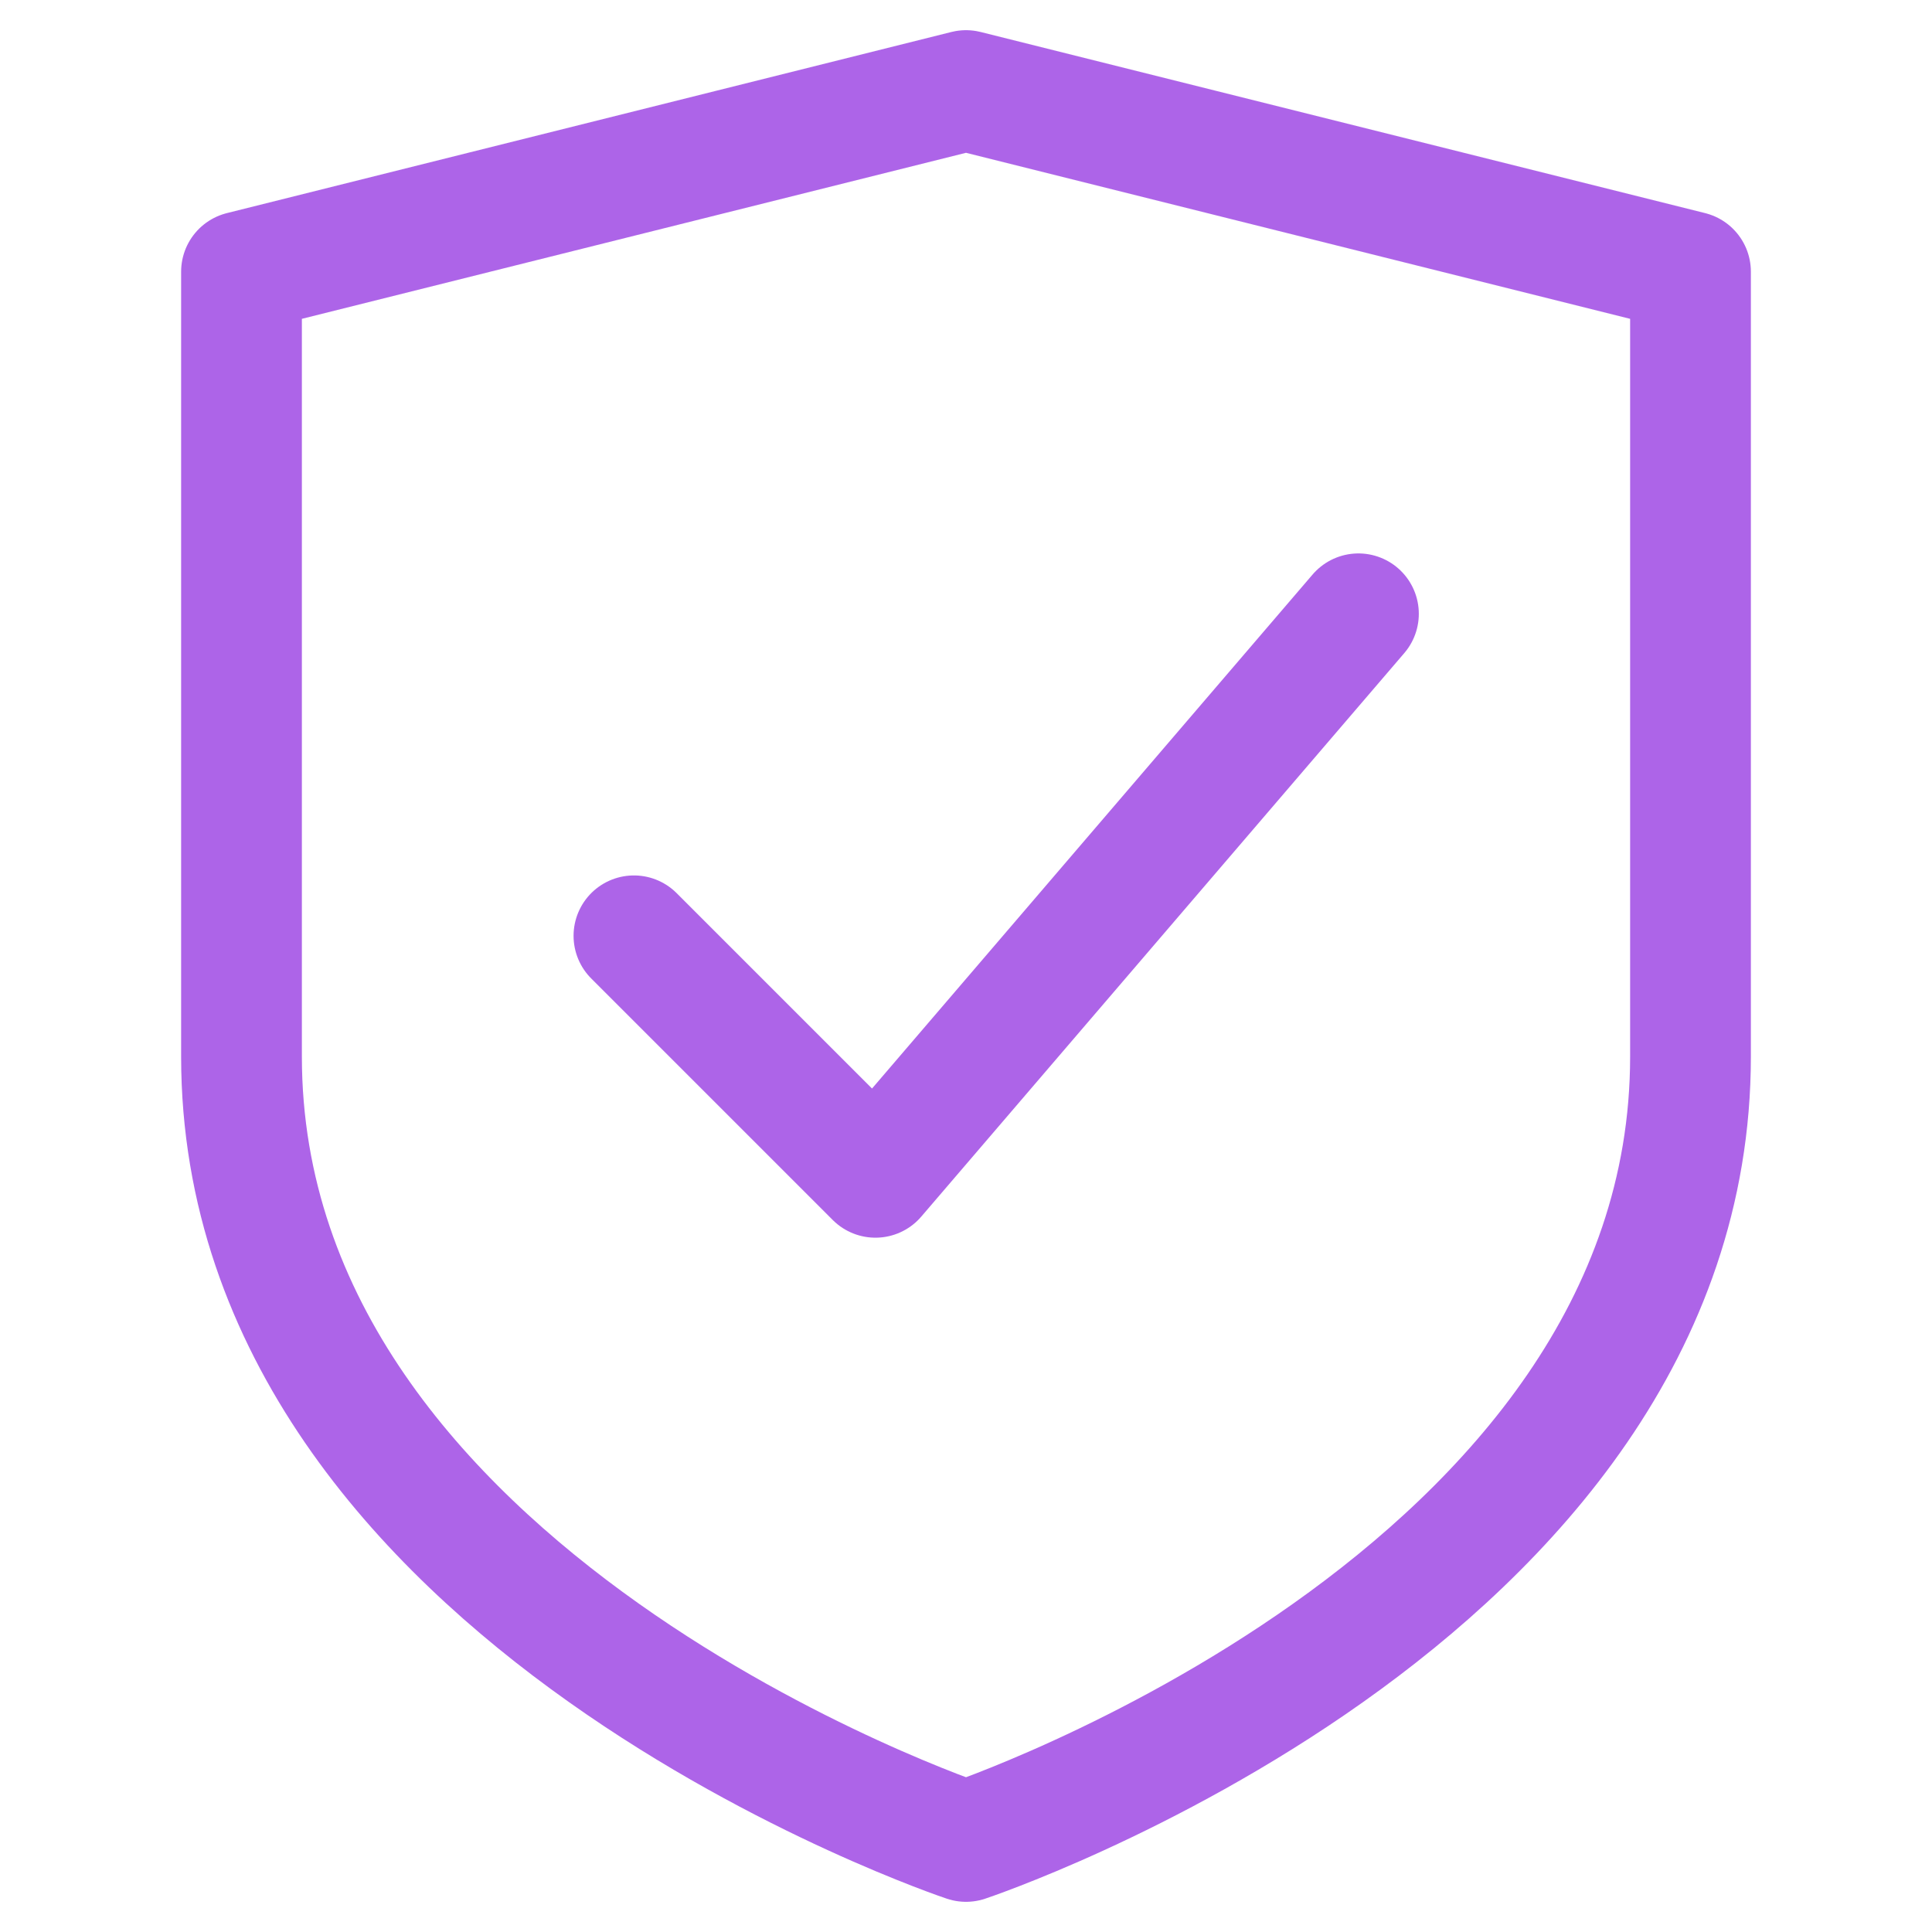
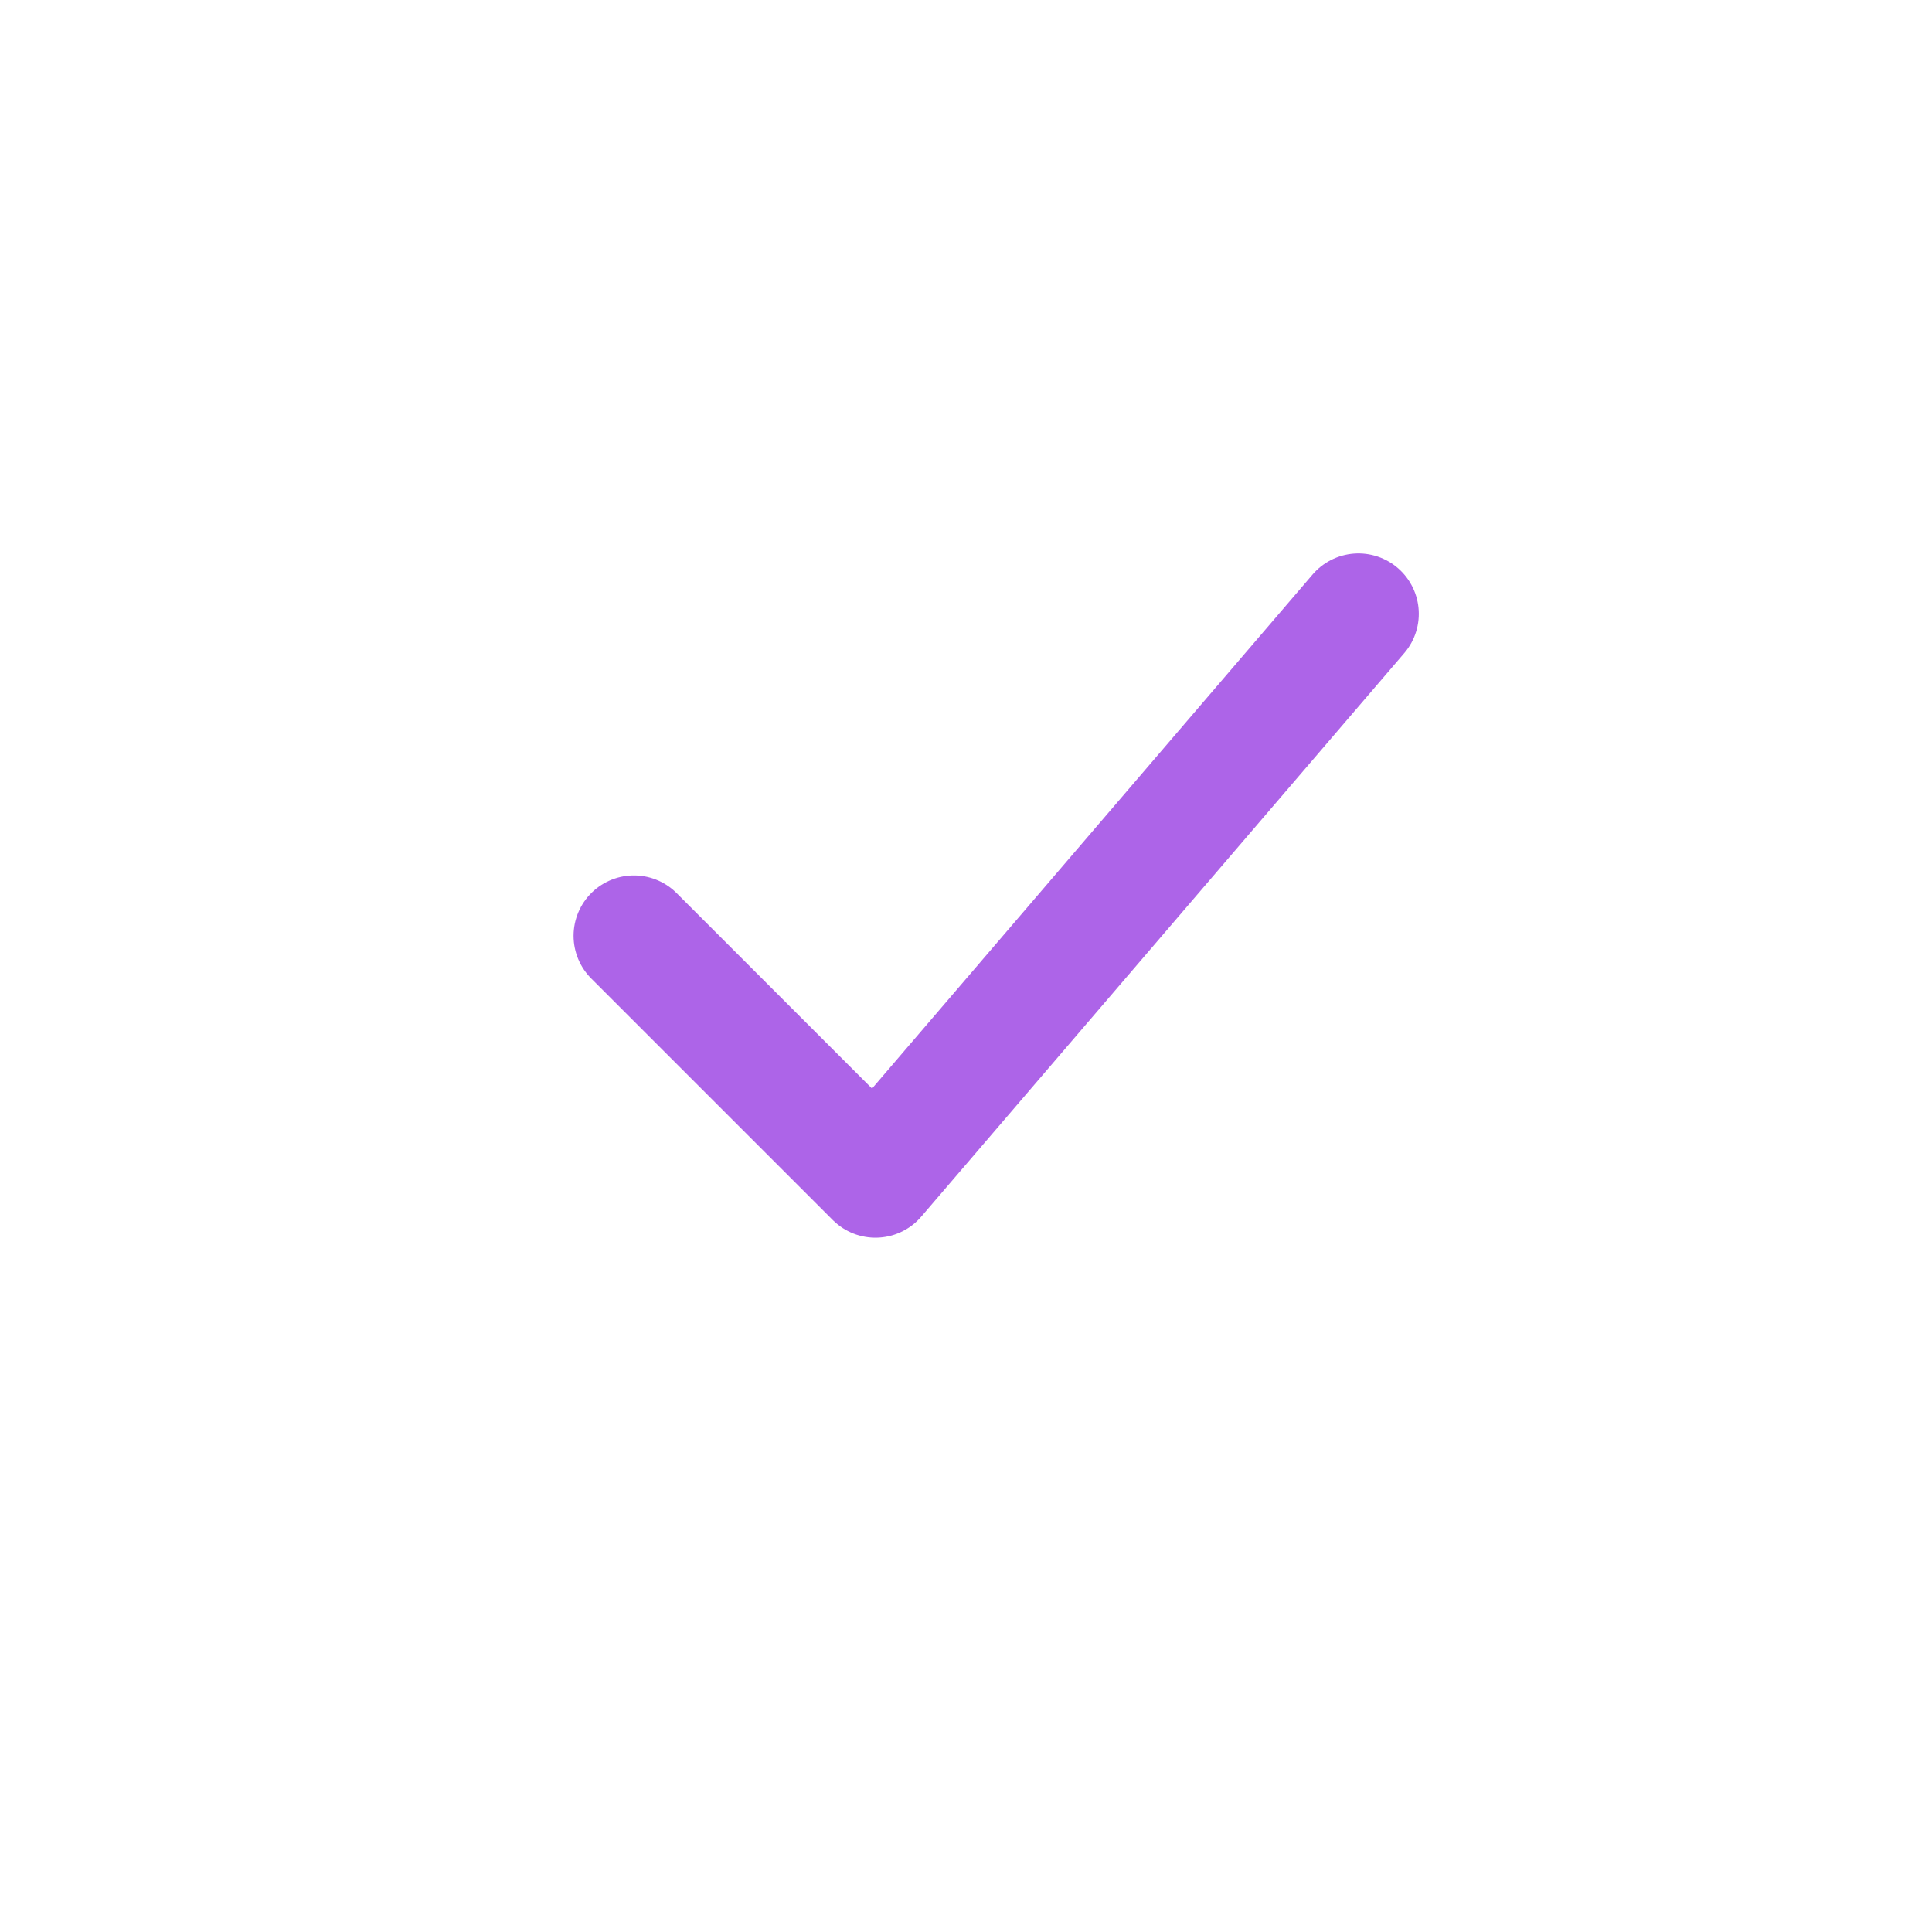
<svg xmlns="http://www.w3.org/2000/svg" viewBox="0 0 64 64">
  <title>verified</title>
  <g stroke-linecap="round" stroke-width="4" fill="none" stroke="#ad64e8" stroke-linejoin="round" class="nc-icon-wrapper">
-     <path d="M56,35c0,18-24,26-24,26S8,53,8,35V9L32,3,56,9Z" />
    <polyline points="21 31 29 39 45 20.333" stroke="#ad64e8" />
  </g>
</svg>